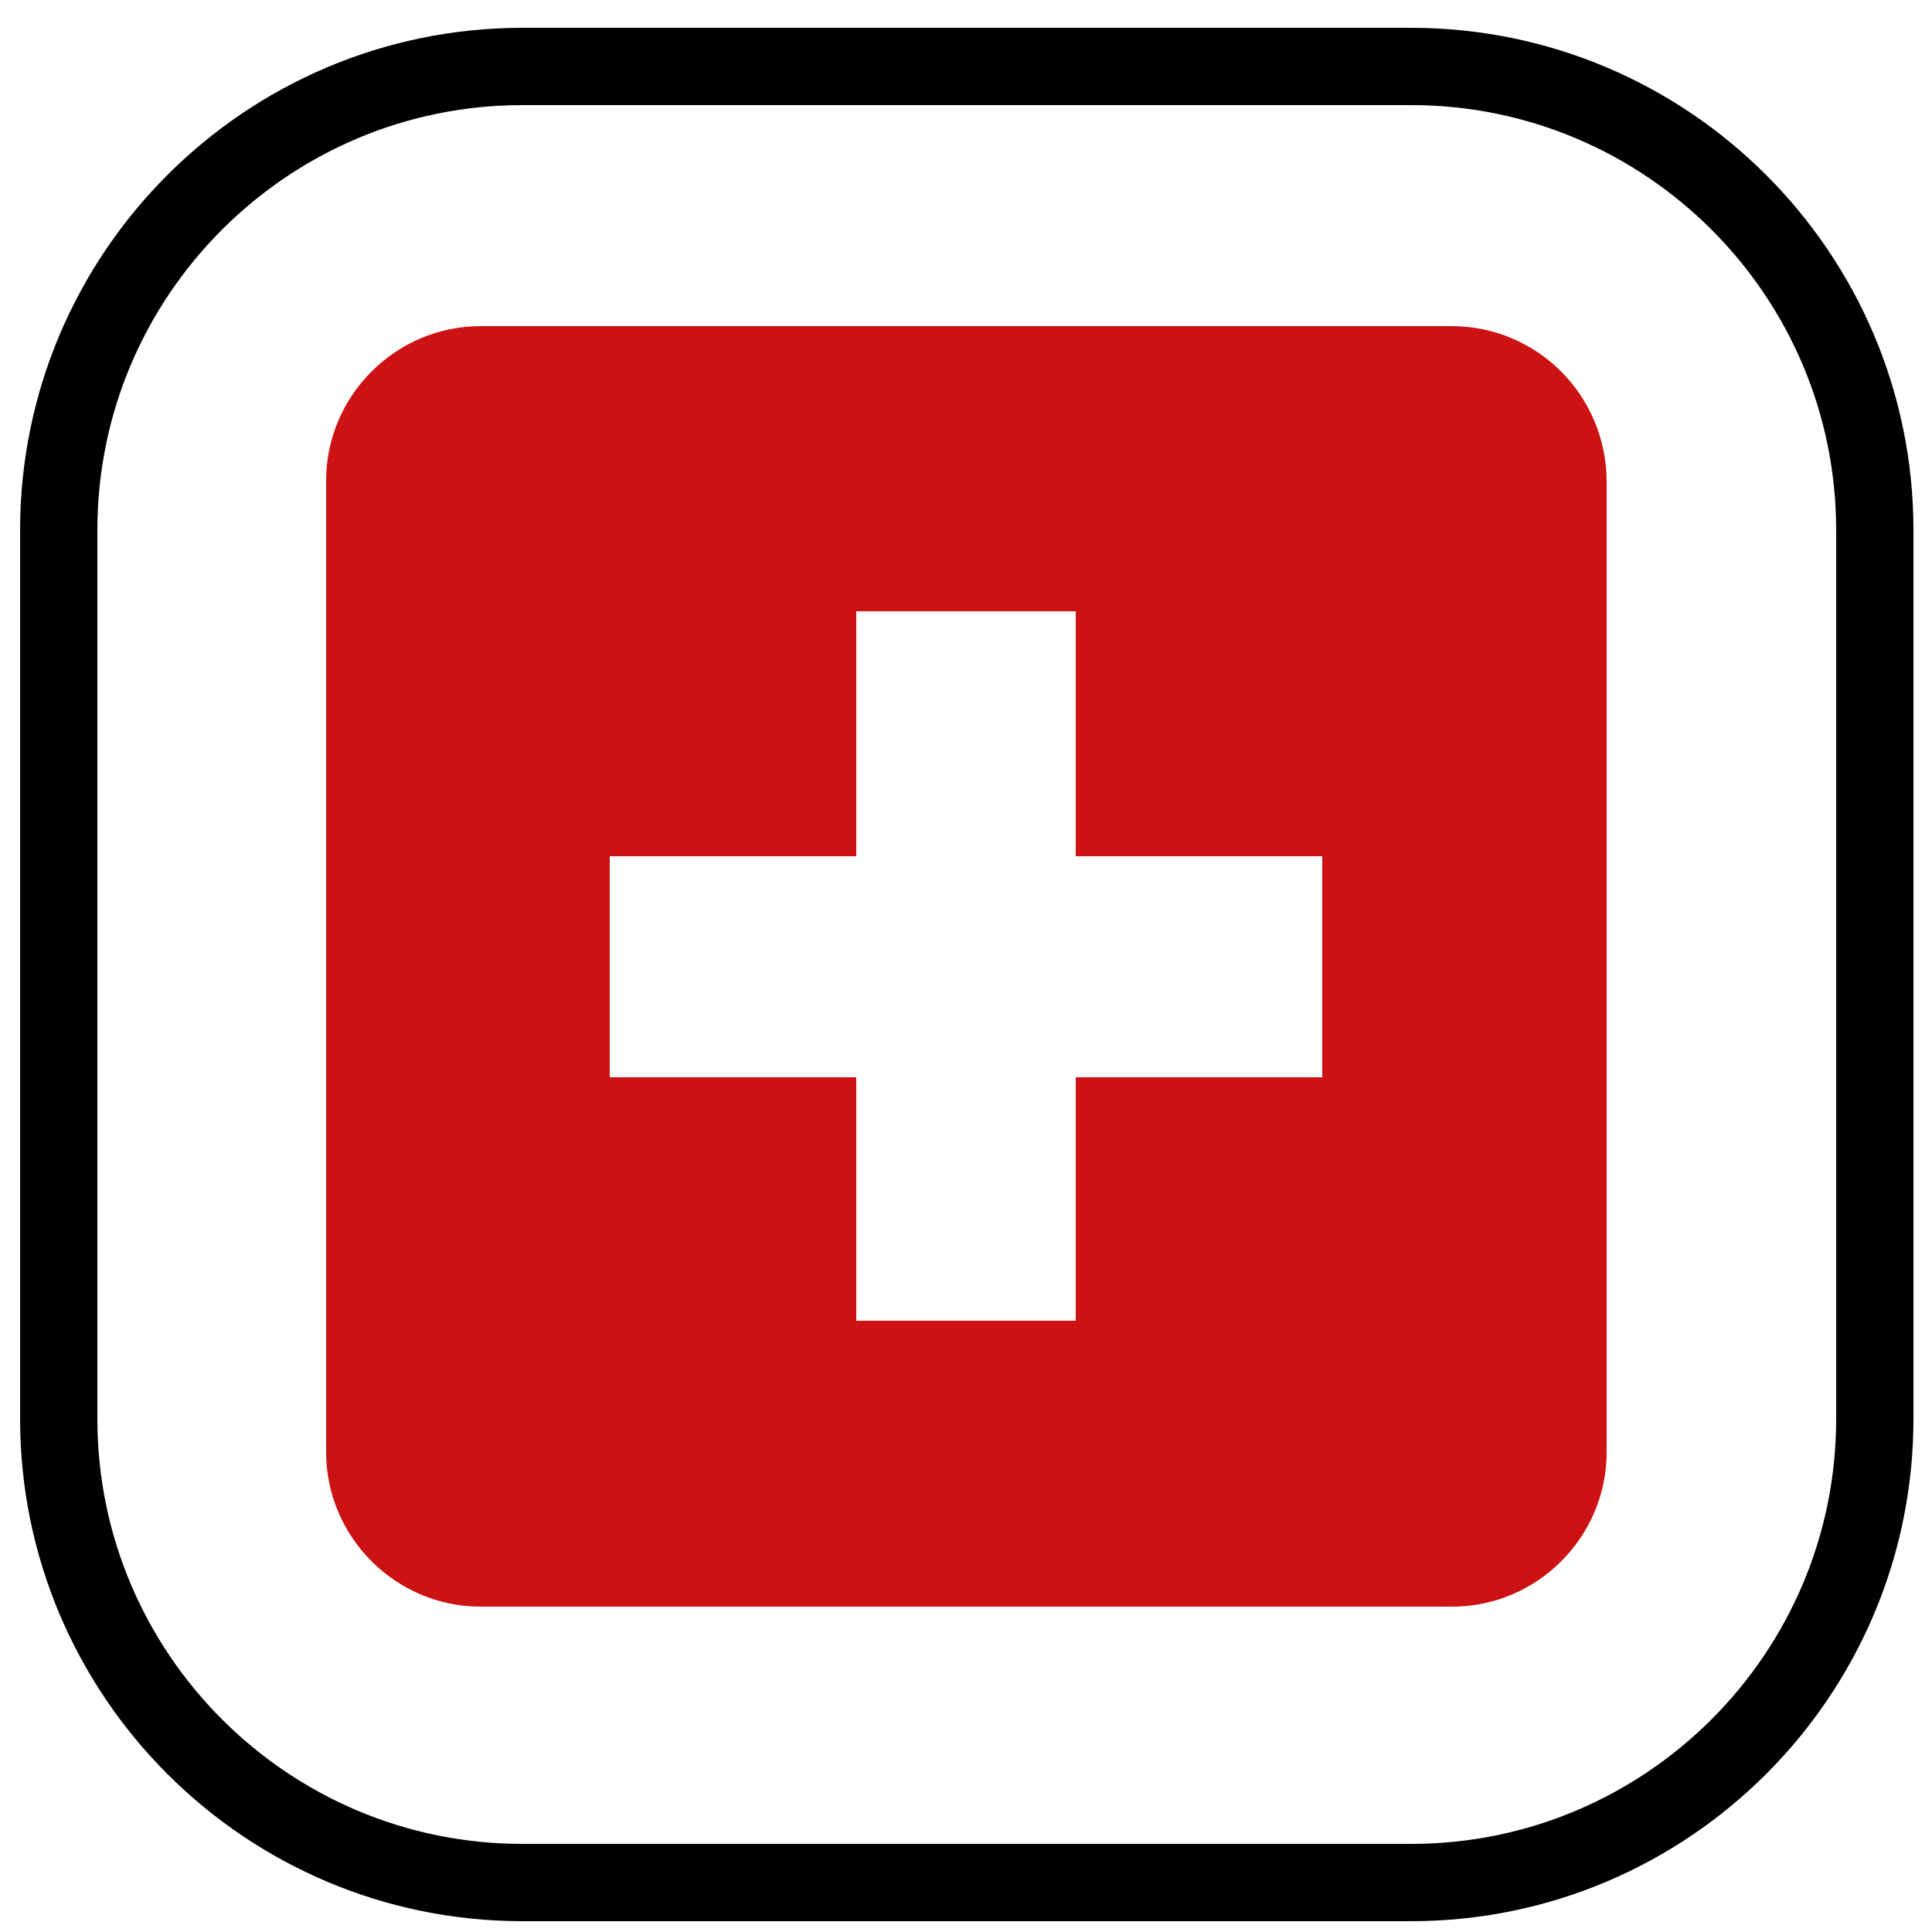
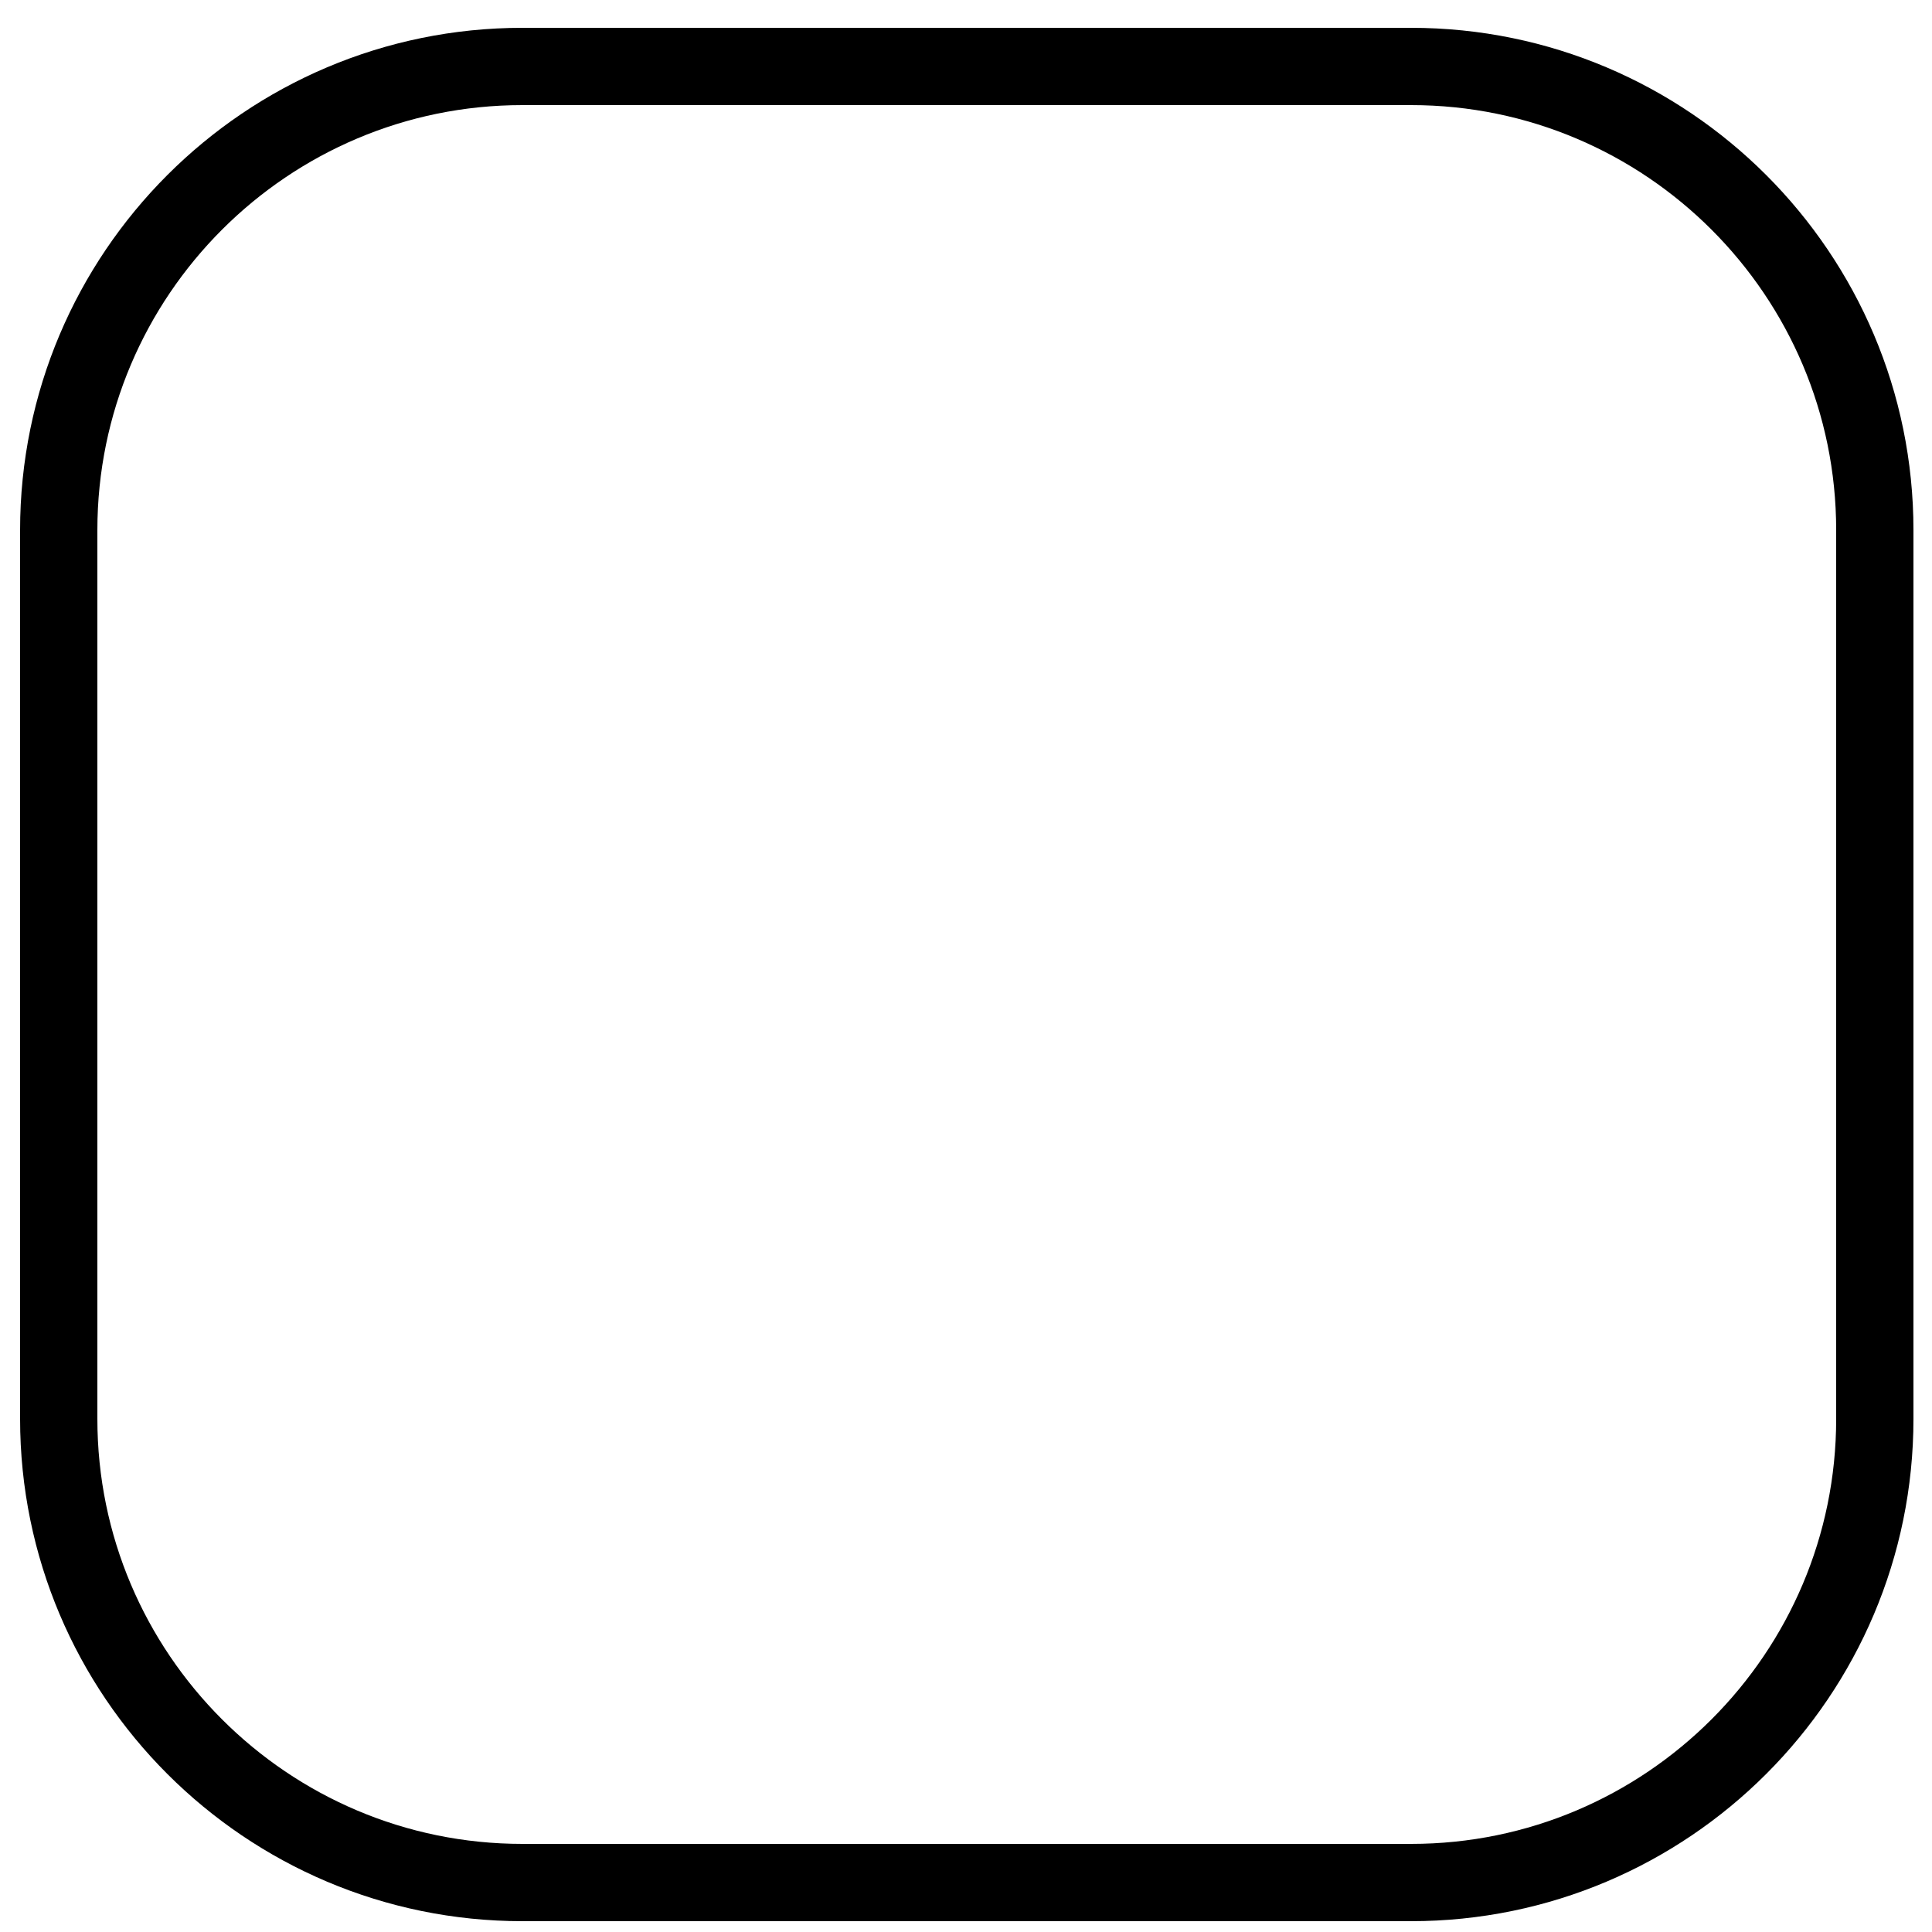
<svg xmlns="http://www.w3.org/2000/svg" version="1.1" id="Ebene_1" x="0px" y="0px" viewBox="0 0 25 25" style="enable-background:new 0 0 25 25;" xml:space="preserve">
  <style type="text/css">
	.st0{fill:none;stroke:#000000;stroke-linejoin:round;stroke-miterlimit:10;}
	.st1{fill:none;stroke:#000000;stroke-miterlimit:10;}
	.st2{fill:none;stroke:#000000;stroke-width:0.947;stroke-miterlimit:10;}
	.st3{fill:none;stroke:#000000;stroke-width:0.947;stroke-linejoin:round;stroke-miterlimit:10;}
	.st4{stroke:#000000;stroke-width:0.25;stroke-miterlimit:10;}
	.st5{fill:#CC1212;}
</style>
  <path class="st1" d="M18.26,24.36H6.76c-3.31,0-6-2.69-6-6V6.86c0-3.31,2.69-6,6-6h11.5c3.31,0,6,2.69,6,6v11.5  C24.26,21.67,21.57,24.36,18.26,24.36z" />
-   <path class="st5" d="M18.78,4.22H6.22c-1.1,0-2,0.9-2,2v12.57c0,1.1,0.9,2,2,2h12.57c1.1,0,2-0.9,2-2V6.22  C20.78,5.11,19.89,4.22,18.78,4.22z M17.11,13.94h-3.19v3.15h-2.84v-3.15H7.89v-2.86h3.19V7.91h2.84v3.17h3.19V13.94z" />
</svg>